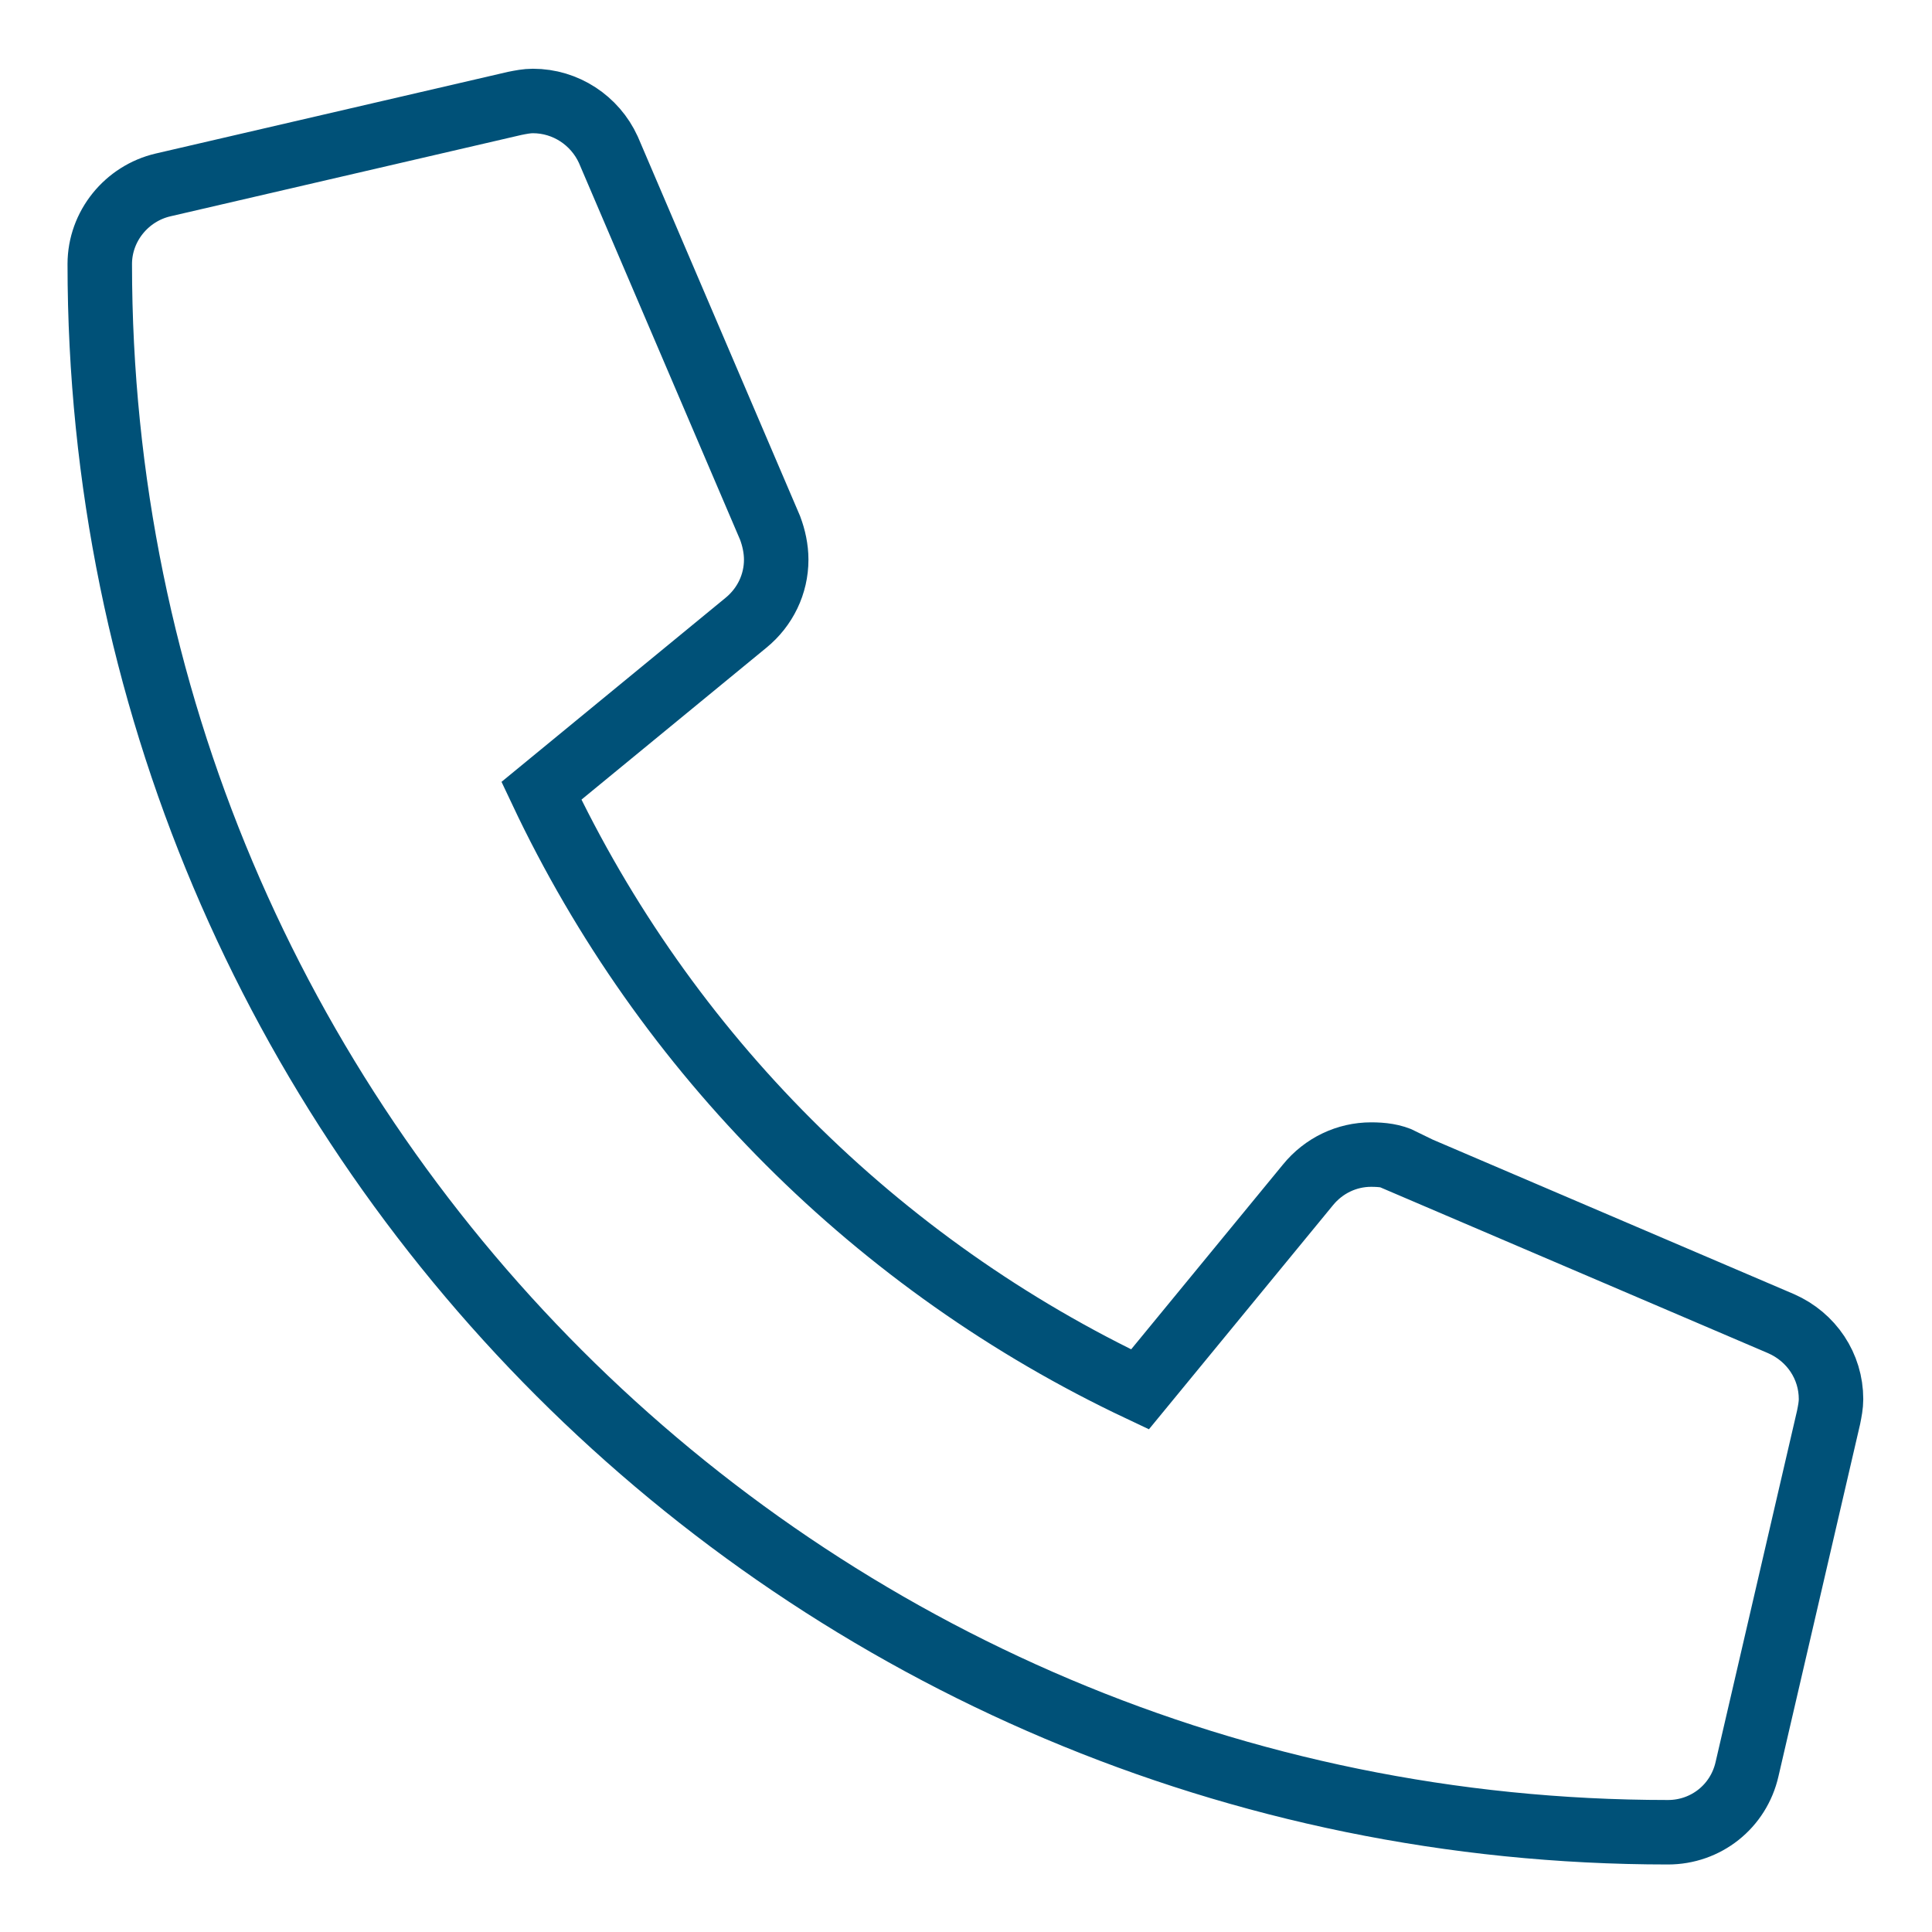
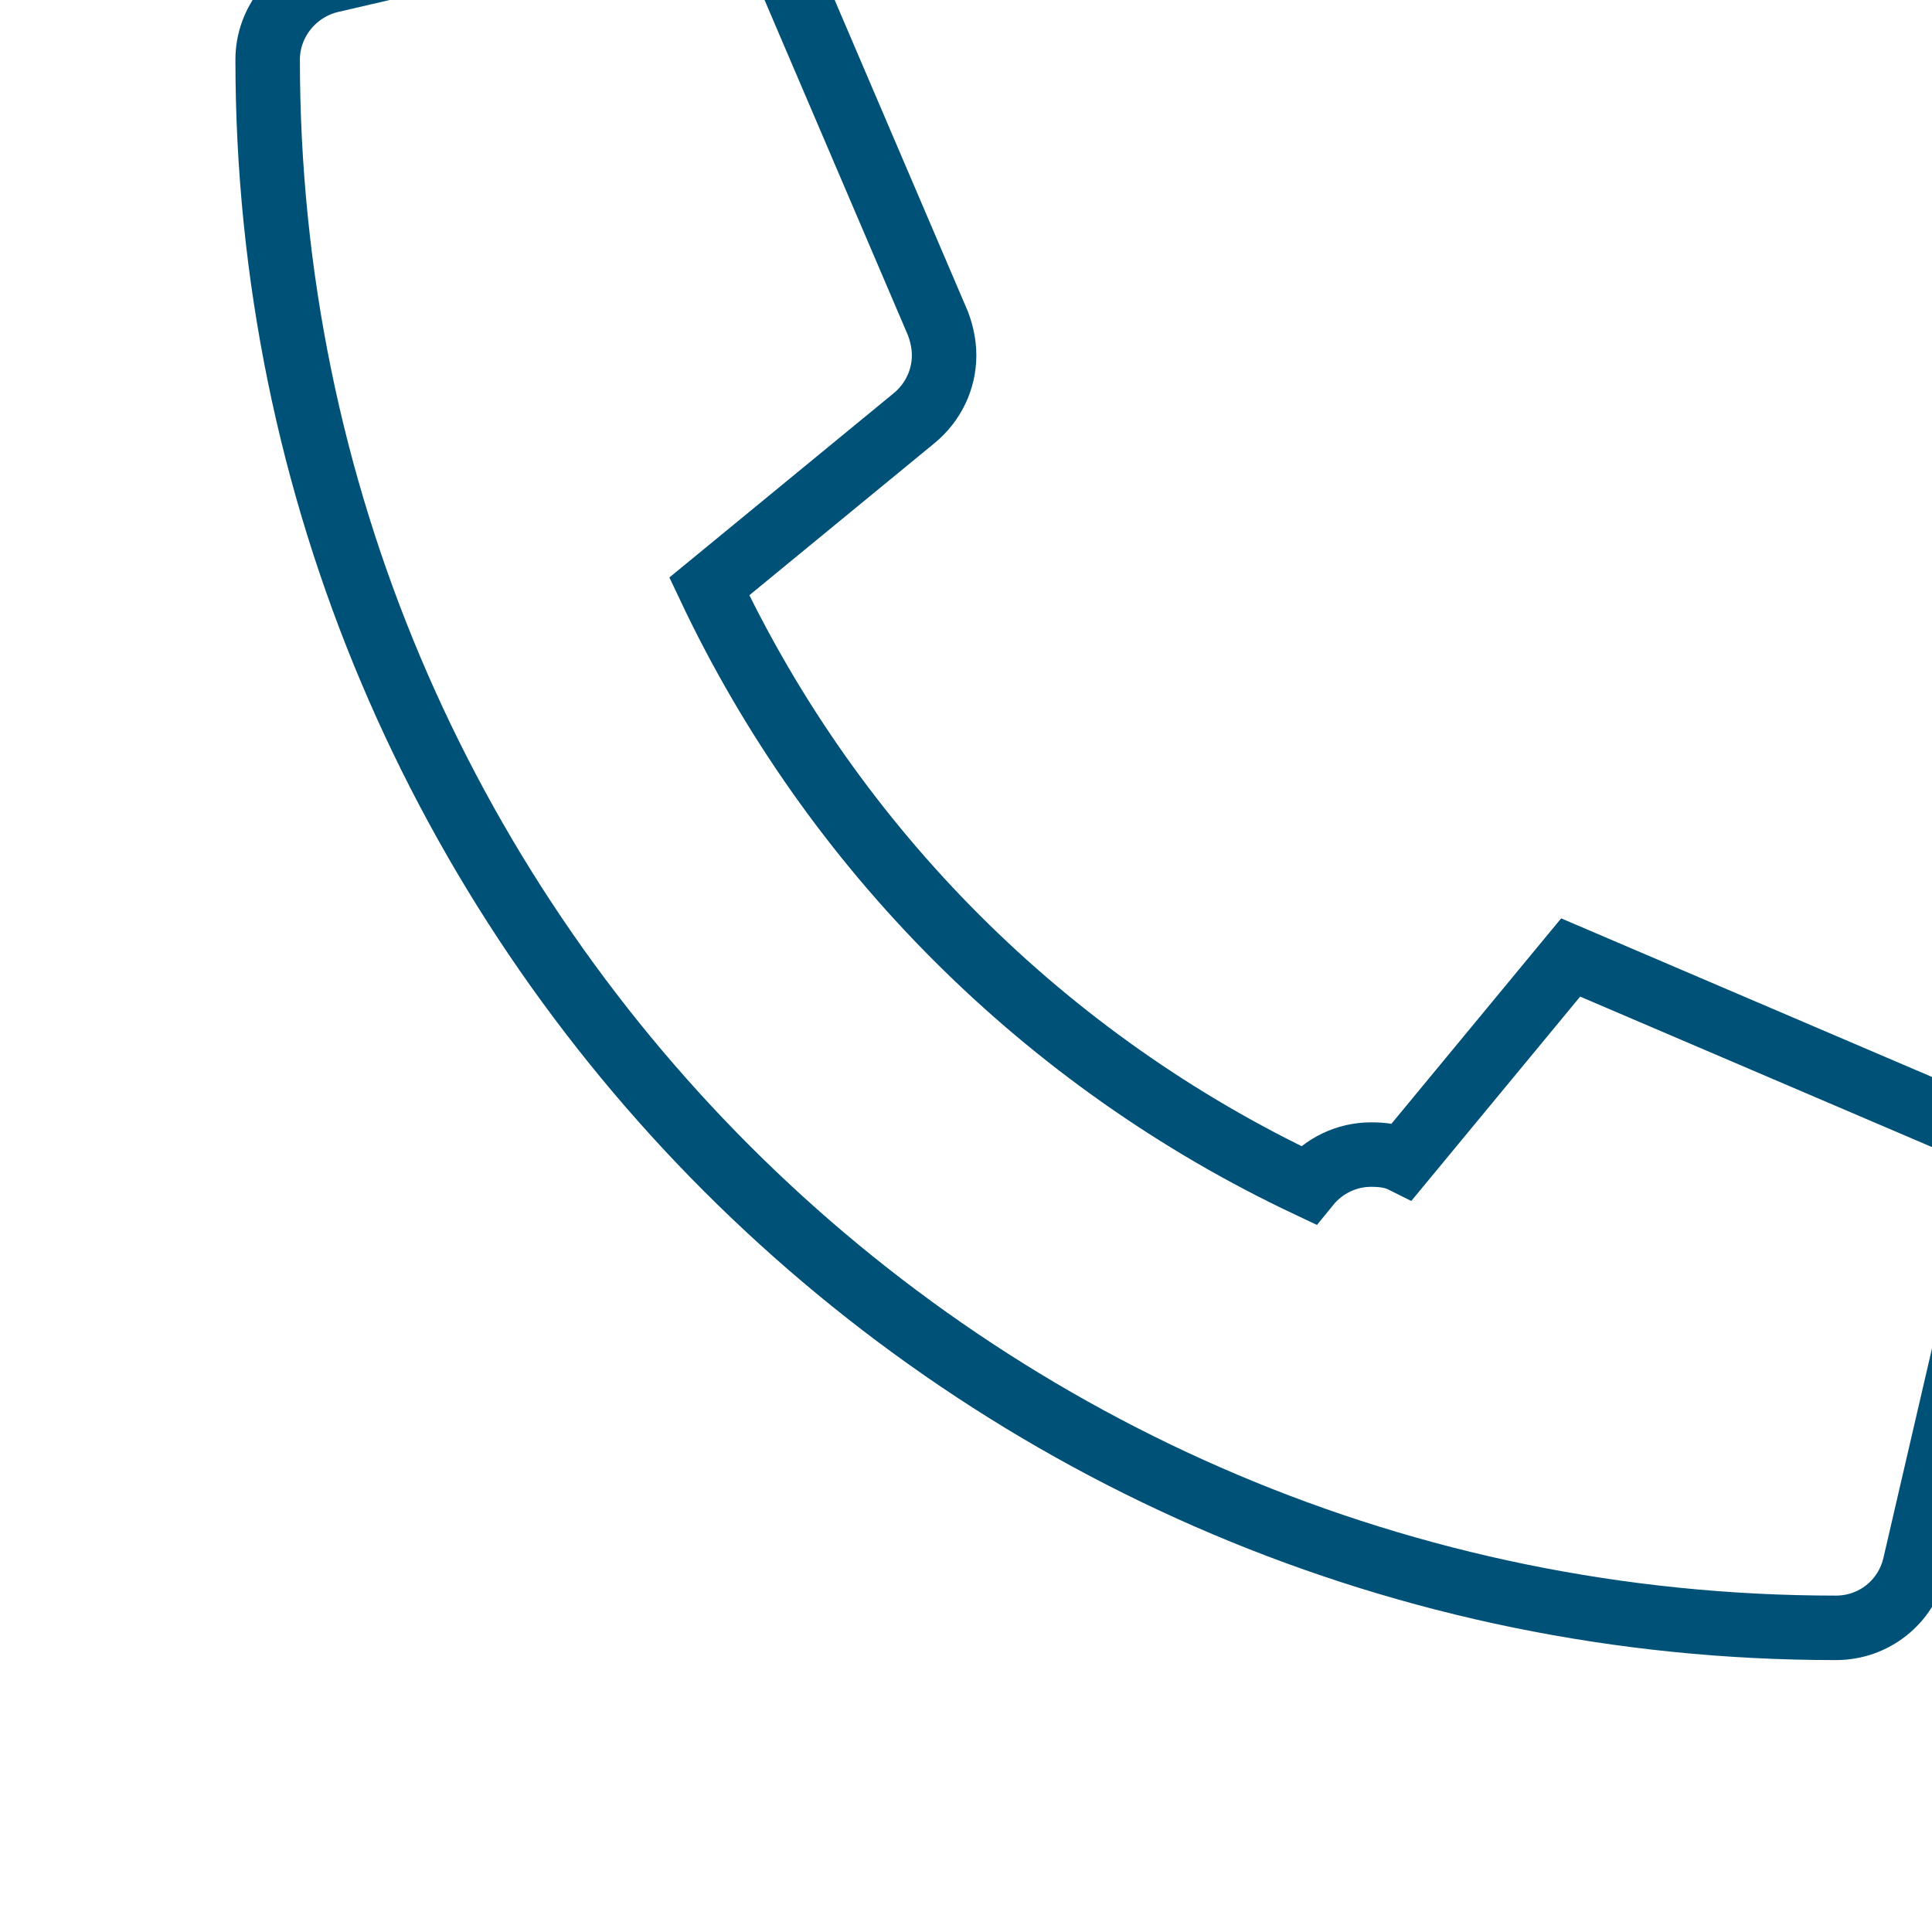
<svg xmlns="http://www.w3.org/2000/svg" xml:space="preserve" width="15.875mm" height="15.875mm" version="1.1" style="shape-rendering:geometricPrecision; text-rendering:geometricPrecision; image-rendering:optimizeQuality; fill-rule:evenodd; clip-rule:evenodd" viewBox="0 0 1588 1588">
  <defs>
    <style type="text/css">
   
    .str0 {stroke:#005178;stroke-width:53;stroke-miterlimit:22.926}
    .fil0 {fill:none;fill-rule:nonzero}
   
  </style>
  </defs>
  <g id="Warstwa_x0020_1">
-     <path class="fil0 str0" d="M1153 954c-8,-4 -17,-5 -26,-5 -20,0 -39,9 -52,25l-138 168c-216,-102 -390,-276 -492,-492l168 -138c16,-13 25,-32 25,-52 0,-9 -2,-18 -5,-26l-133 -311c-11,-24 -35,-40 -62,-40 -5,0 -10,1 -15,2l-289 67c-30,7 -52,34 -52,65 0,0 0,0 0,0 0,712 577,1289 1289,1289 0,0 0,0 0,0 31,0 58,-21 65,-52l67 -289c1,-5 2,-10 2,-15 0,-27 -16,-51 -41,-62l-311 -133z" />
+     <path class="fil0 str0" d="M1153 954c-8,-4 -17,-5 -26,-5 -20,0 -39,9 -52,25c-216,-102 -390,-276 -492,-492l168 -138c16,-13 25,-32 25,-52 0,-9 -2,-18 -5,-26l-133 -311c-11,-24 -35,-40 -62,-40 -5,0 -10,1 -15,2l-289 67c-30,7 -52,34 -52,65 0,0 0,0 0,0 0,712 577,1289 1289,1289 0,0 0,0 0,0 31,0 58,-21 65,-52l67 -289c1,-5 2,-10 2,-15 0,-27 -16,-51 -41,-62l-311 -133z" />
  </g>
</svg>